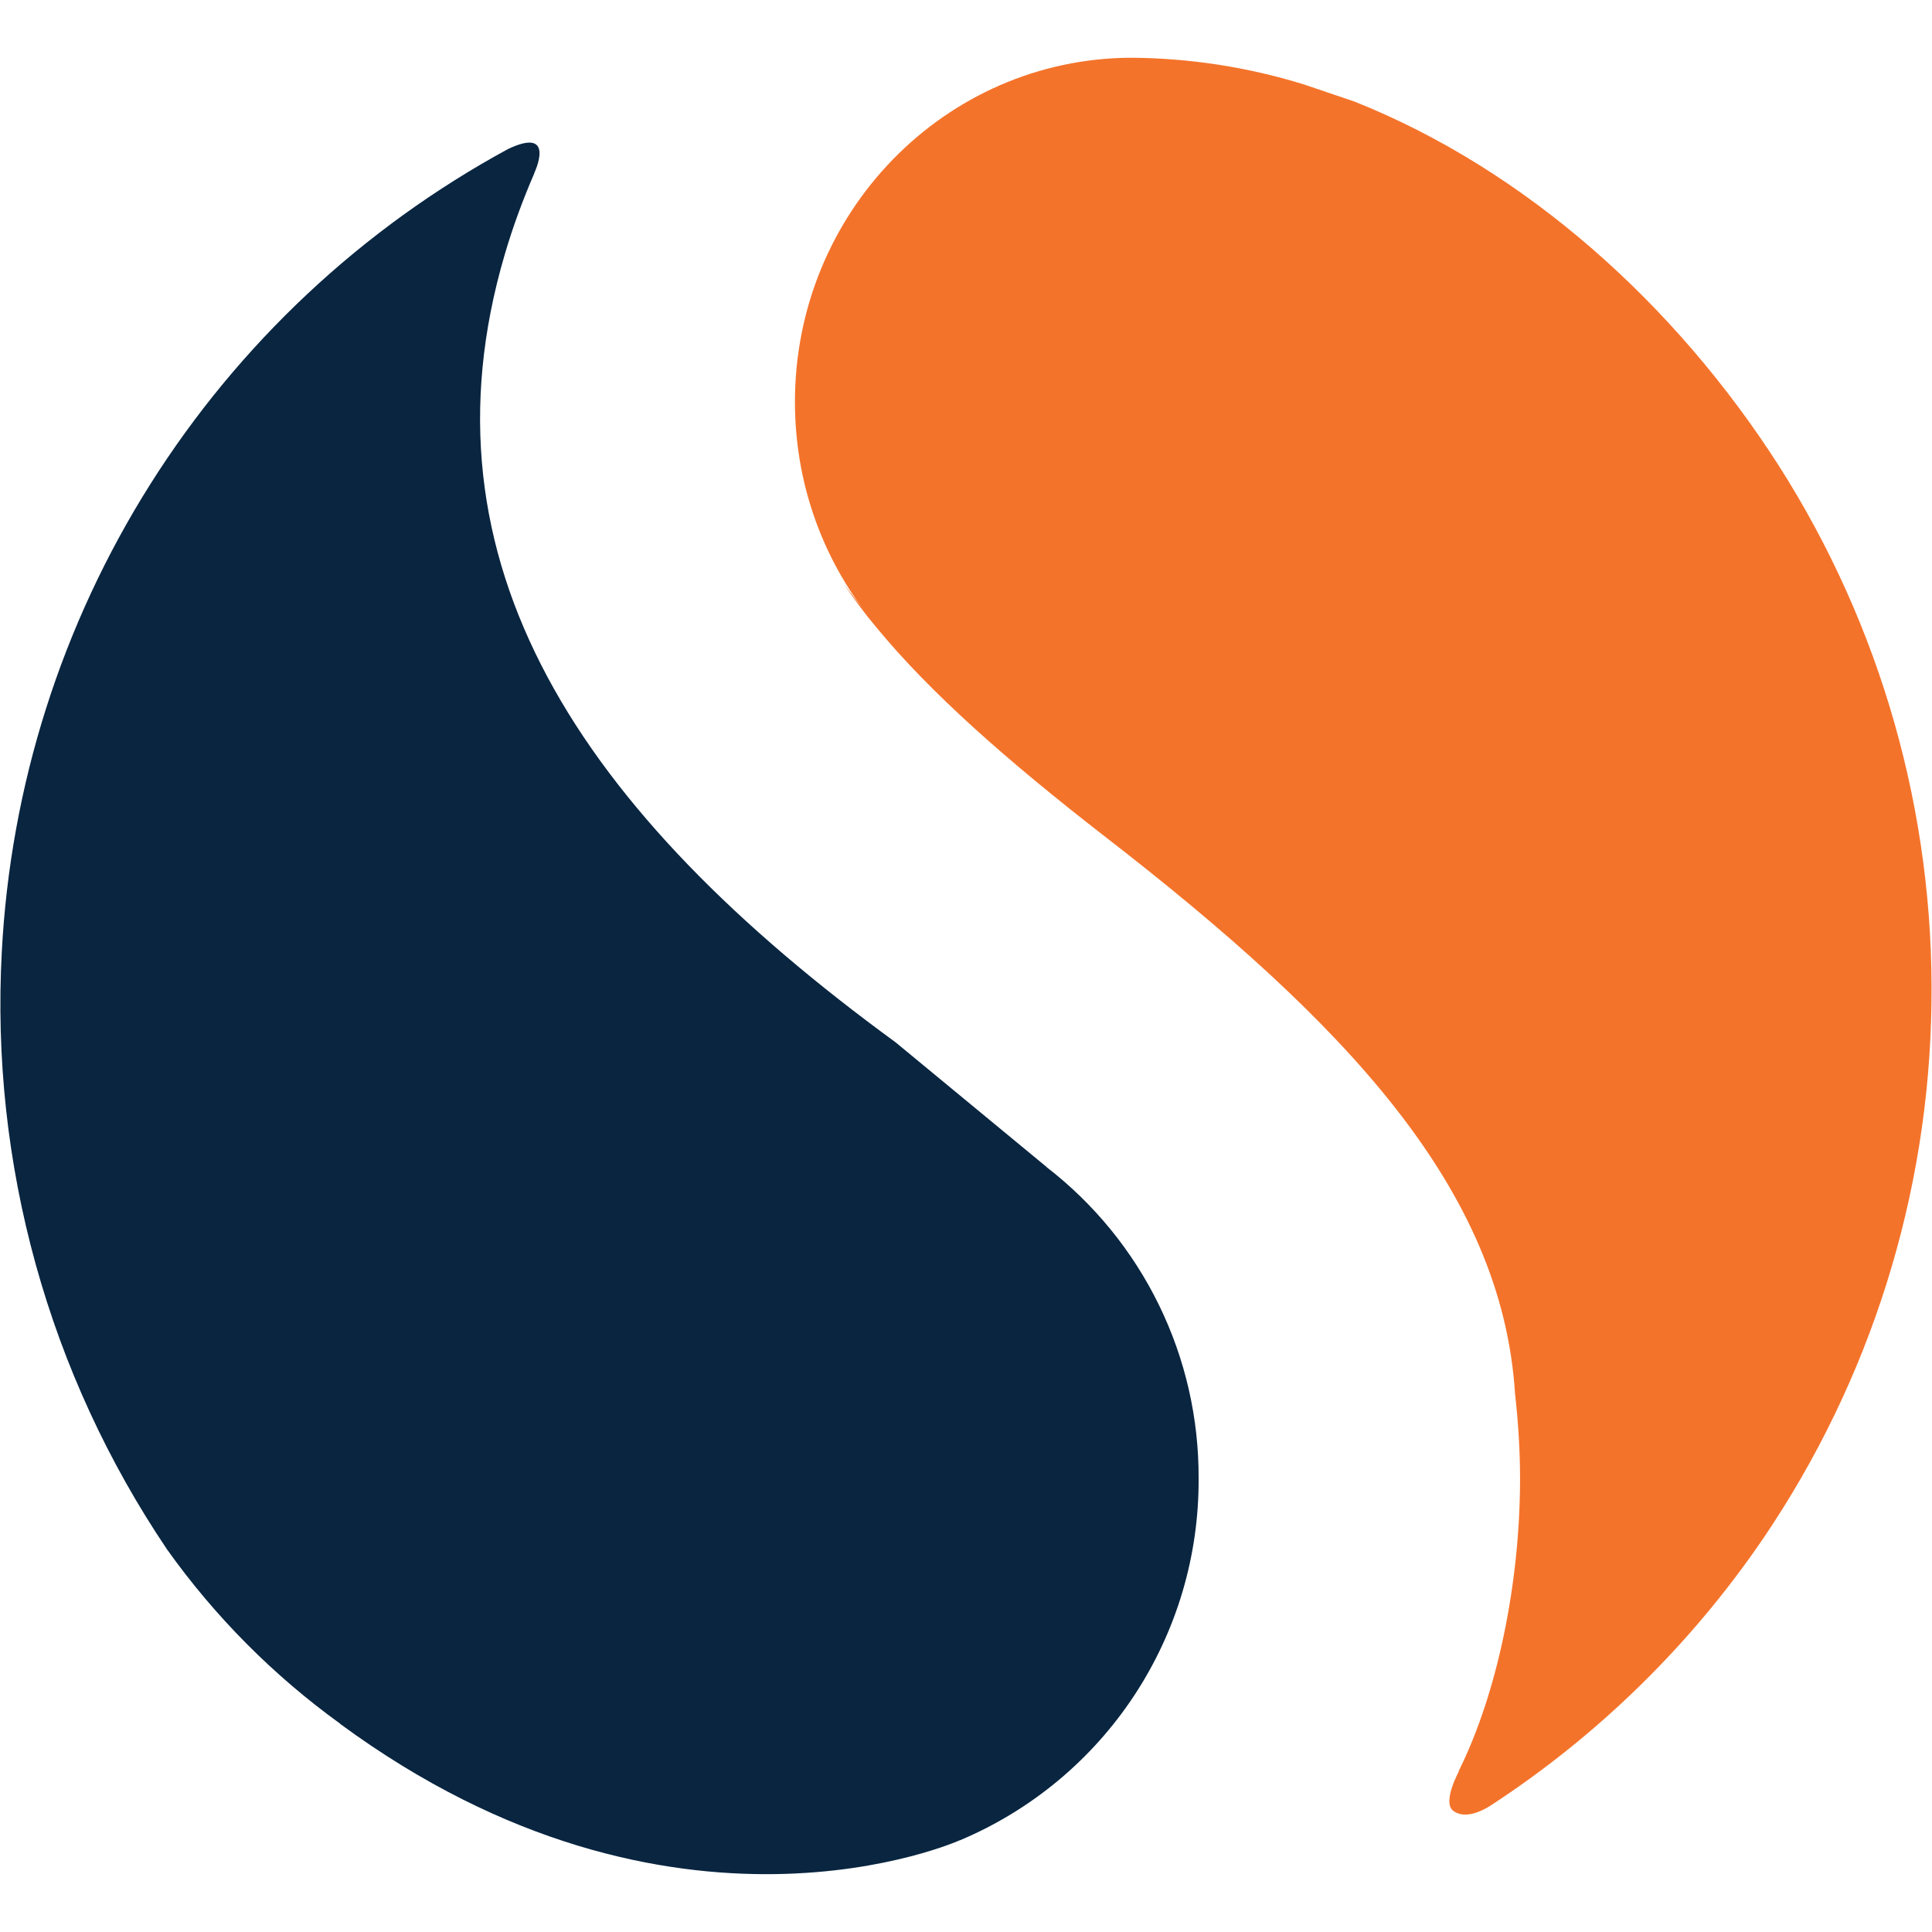
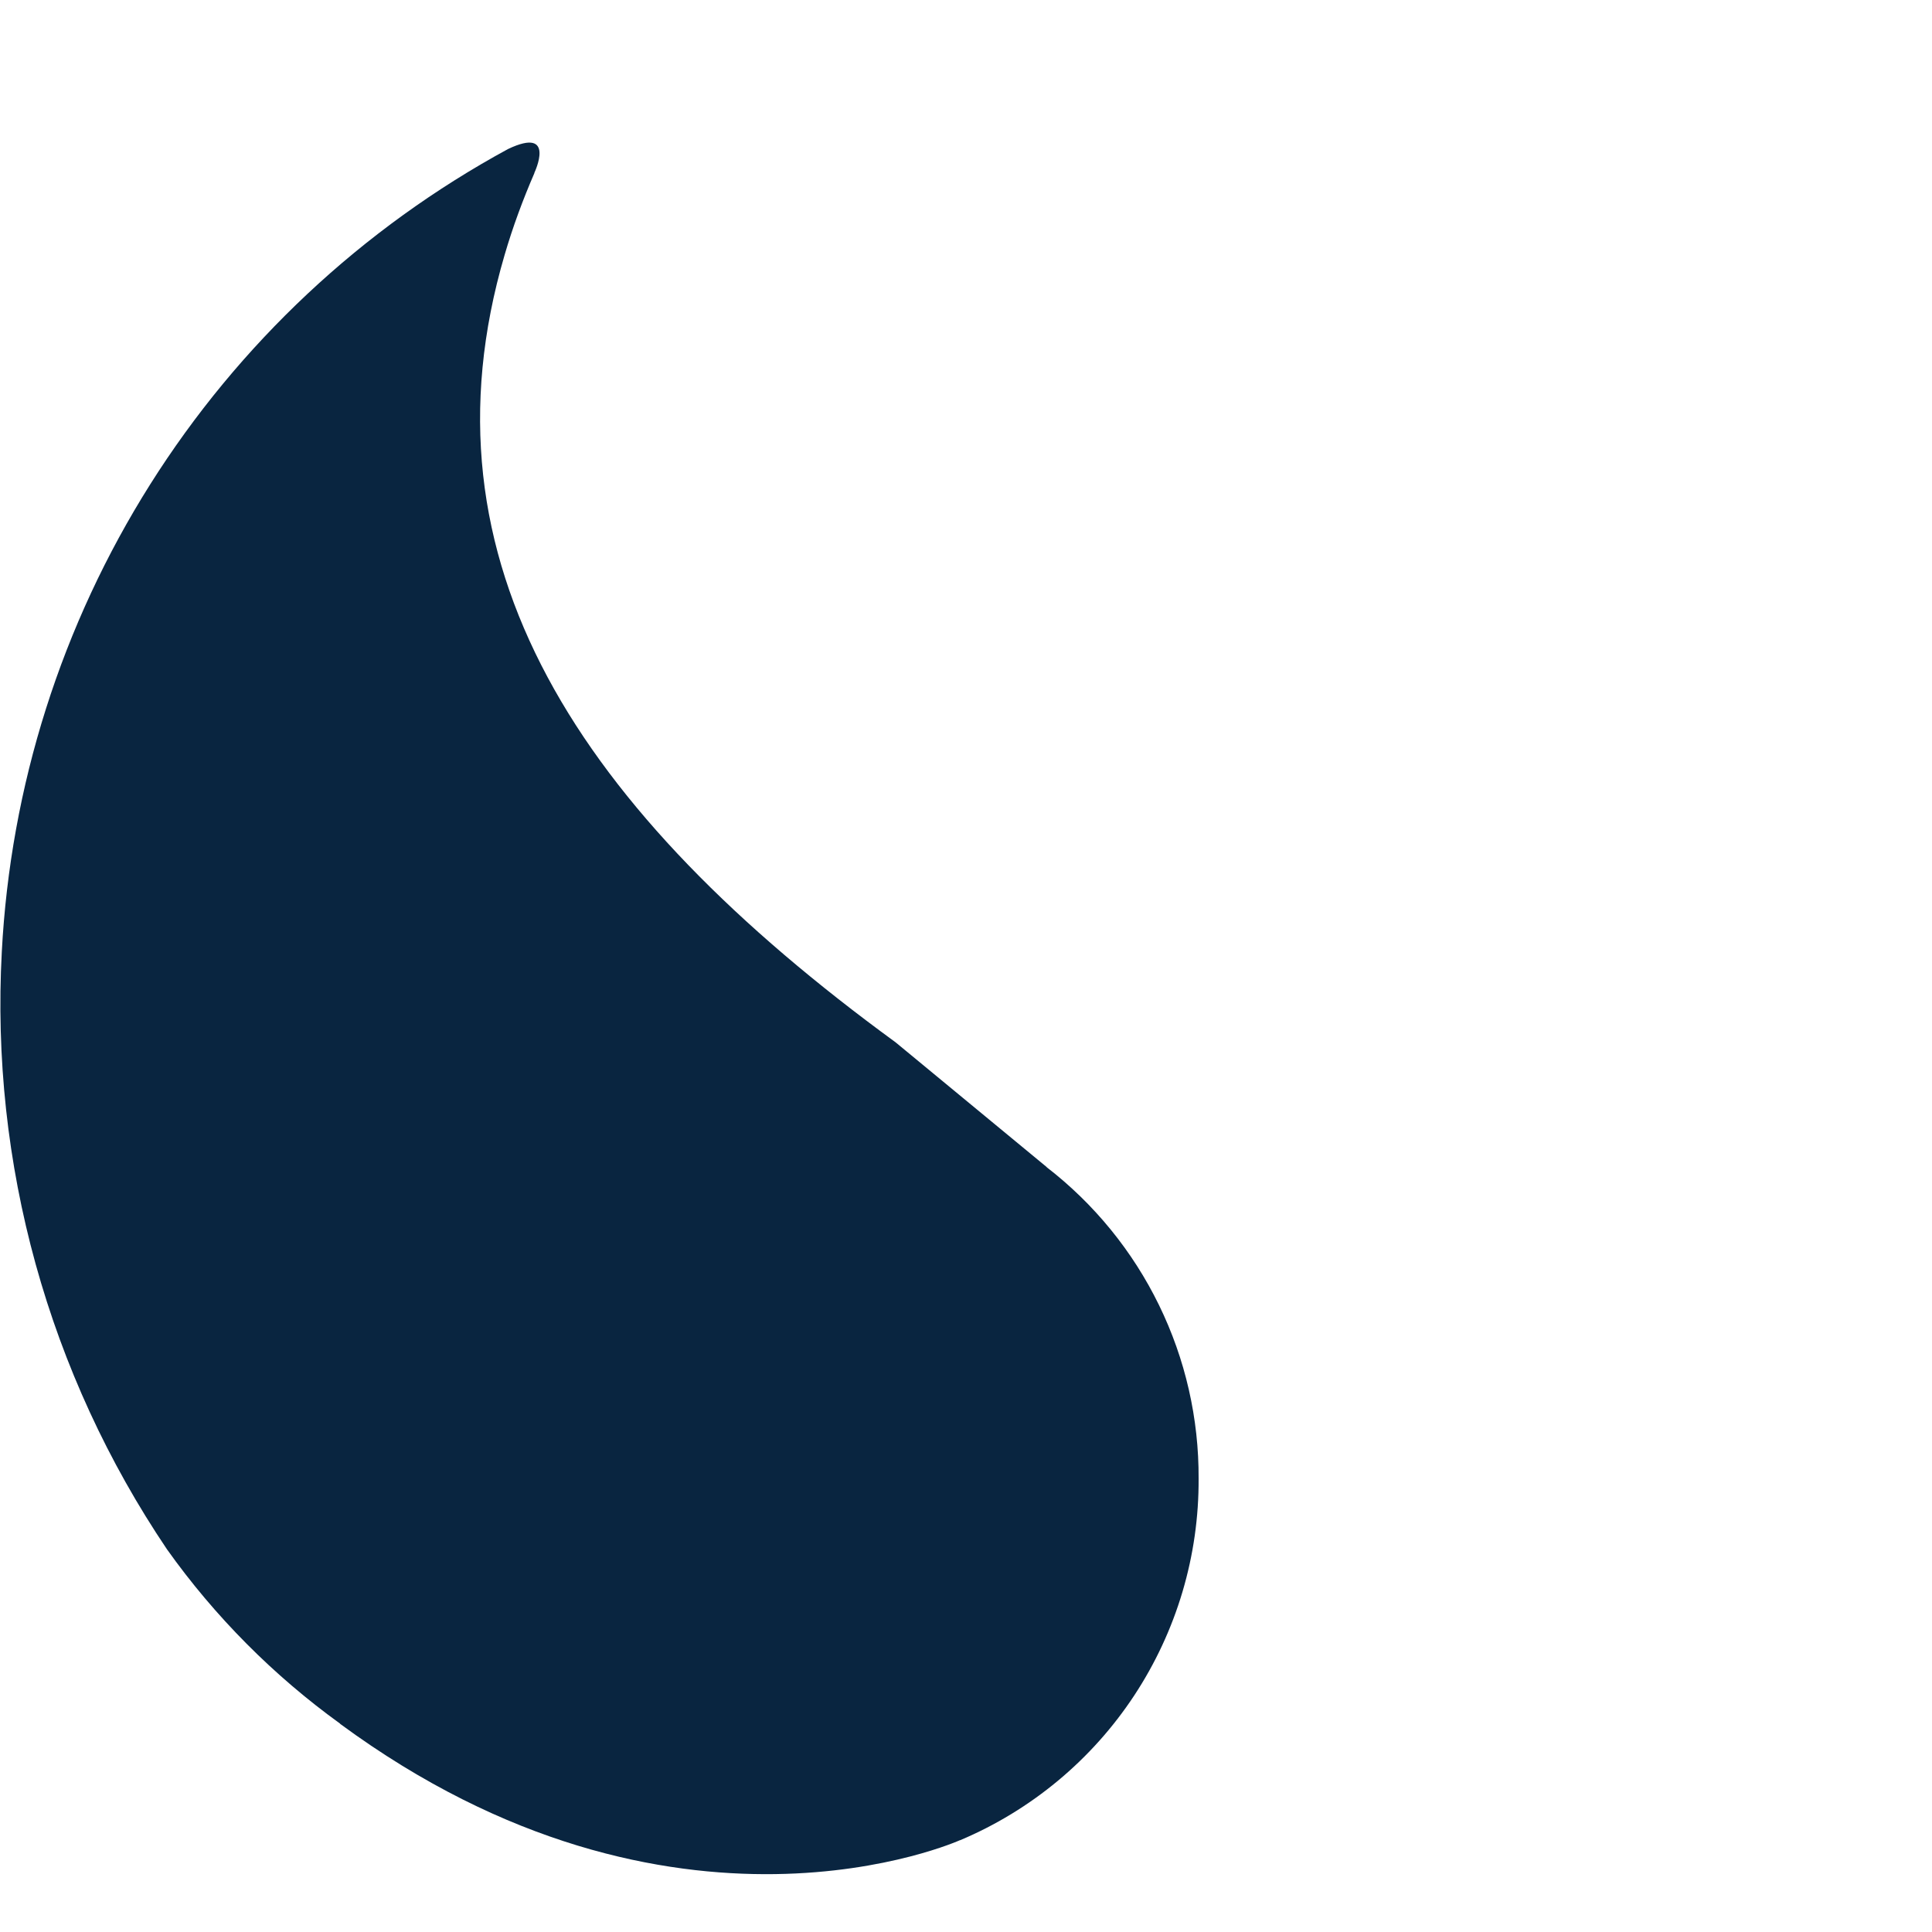
<svg xmlns="http://www.w3.org/2000/svg" version="1.2" baseProfile="tiny-ps" viewBox="0 0 1609 1513" width="20" height="20">
  <title>simillarweb-svg</title>
  <style>
		tspan { white-space:pre }
		.shp0 { fill: #f4732a }
		.shp1 { fill: #092540 }
	</style>
-   <path id="Layer" class="shp0" d="M1481.26 339.59C1502.47 372.82 1521.23 407.56 1537.39 443.53C1553.55 479.49 1567.07 516.59 1577.83 554.52C1588.6 592.46 1596.58 631.12 1601.72 670.22C1606.86 709.31 1609.15 748.73 1608.55 788.16C1608.02 827.58 1604.61 866.92 1598.36 905.85C1592.11 944.78 1583.04 983.2 1571.21 1020.81C1559.38 1058.42 1544.82 1095.12 1527.66 1130.61C1510.5 1166.11 1490.78 1200.31 1468.65 1232.93C1453.58 1255.06 1437.43 1276.42 1420.25 1296.95C1403.06 1317.47 1384.88 1337.13 1365.76 1355.86C1346.63 1374.59 1326.59 1392.35 1305.71 1409.1C1284.83 1425.84 1263.14 1441.55 1240.71 1456.15C1223.94 1466.39 1214.34 1463.53 1209.9 1459.73C1201.24 1452.35 1215.06 1427.05 1215.06 1427.05L1214.77 1427.05C1247.01 1362.35 1265.92 1270.34 1265.92 1183.42C1265.92 1159.56 1264.35 1135.98 1261.77 1112.91C1251.02 941.86 1120.72 803.85 919.78 648.36C838.12 585.01 775.08 529.19 730.66 475.45C720.13 462.98 711.03 450.66 702.65 438.19L720.13 461.12C683.74 412.96 662.04 352.49 662.04 286.7C662.04 128.77 787.18 0.79 941.84 0.08C954.03 0.15 966.21 0.68 978.36 1.65C990.5 2.62 1002.61 4.03 1014.65 5.89C1026.7 7.75 1038.67 10.05 1050.54 12.78C1062.42 15.52 1074.19 18.69 1085.83 22.29L1128.1 36.62C1270.86 93.52 1395.3 205.52 1481.26 339.59L1481.26 339.59Z" />
  <path id="Layer" class="shp1" d="M871.64 924.02C891.39 939.26 909.31 956.73 925.07 976.07C940.83 995.41 954.31 1016.5 965.25 1038.92C976.19 1061.34 984.52 1084.94 990.07 1109.27C995.62 1133.59 998.35 1158.47 998.22 1183.42C998.4 1215.34 993.87 1247.11 984.78 1277.71C975.69 1308.31 962.14 1337.41 944.58 1364.05C927.01 1390.7 905.61 1414.62 881.07 1435.02C856.53 1455.43 829.12 1472.11 799.72 1484.52L799.5 1484.52C799.5 1484.52 561.1 1592.22 283.16 1387.57L283.37 1387.57C269.47 1377.53 255.99 1366.93 242.95 1355.79C229.91 1344.65 217.34 1332.99 205.25 1320.82C193.17 1308.66 181.59 1296 170.53 1282.89C159.48 1269.78 148.97 1256.22 139.03 1242.25C114.55 1205.94 93.05 1167.71 74.73 1127.93C56.42 1088.16 41.36 1046.96 29.68 1004.75C18.01 962.54 9.78 919.46 5.05 875.92C0.33 832.39 -0.86 788.54 1.49 744.81C5.08 675.97 17.45 607.88 38.3 542.18C59.15 476.48 88.31 413.72 125.07 355.41C161.83 297.11 205.89 243.75 256.18 196.62C306.47 149.5 362.58 109 423.13 76.1C463.68 56.83 445.05 95.88 445.05 95.88L445.05 96.17C435.45 118.31 427.07 140.95 420.27 164.24C345.12 420.13 482.23 627.65 745.85 820.05L871.71 923.95L871.64 924.02Z" />
</svg>